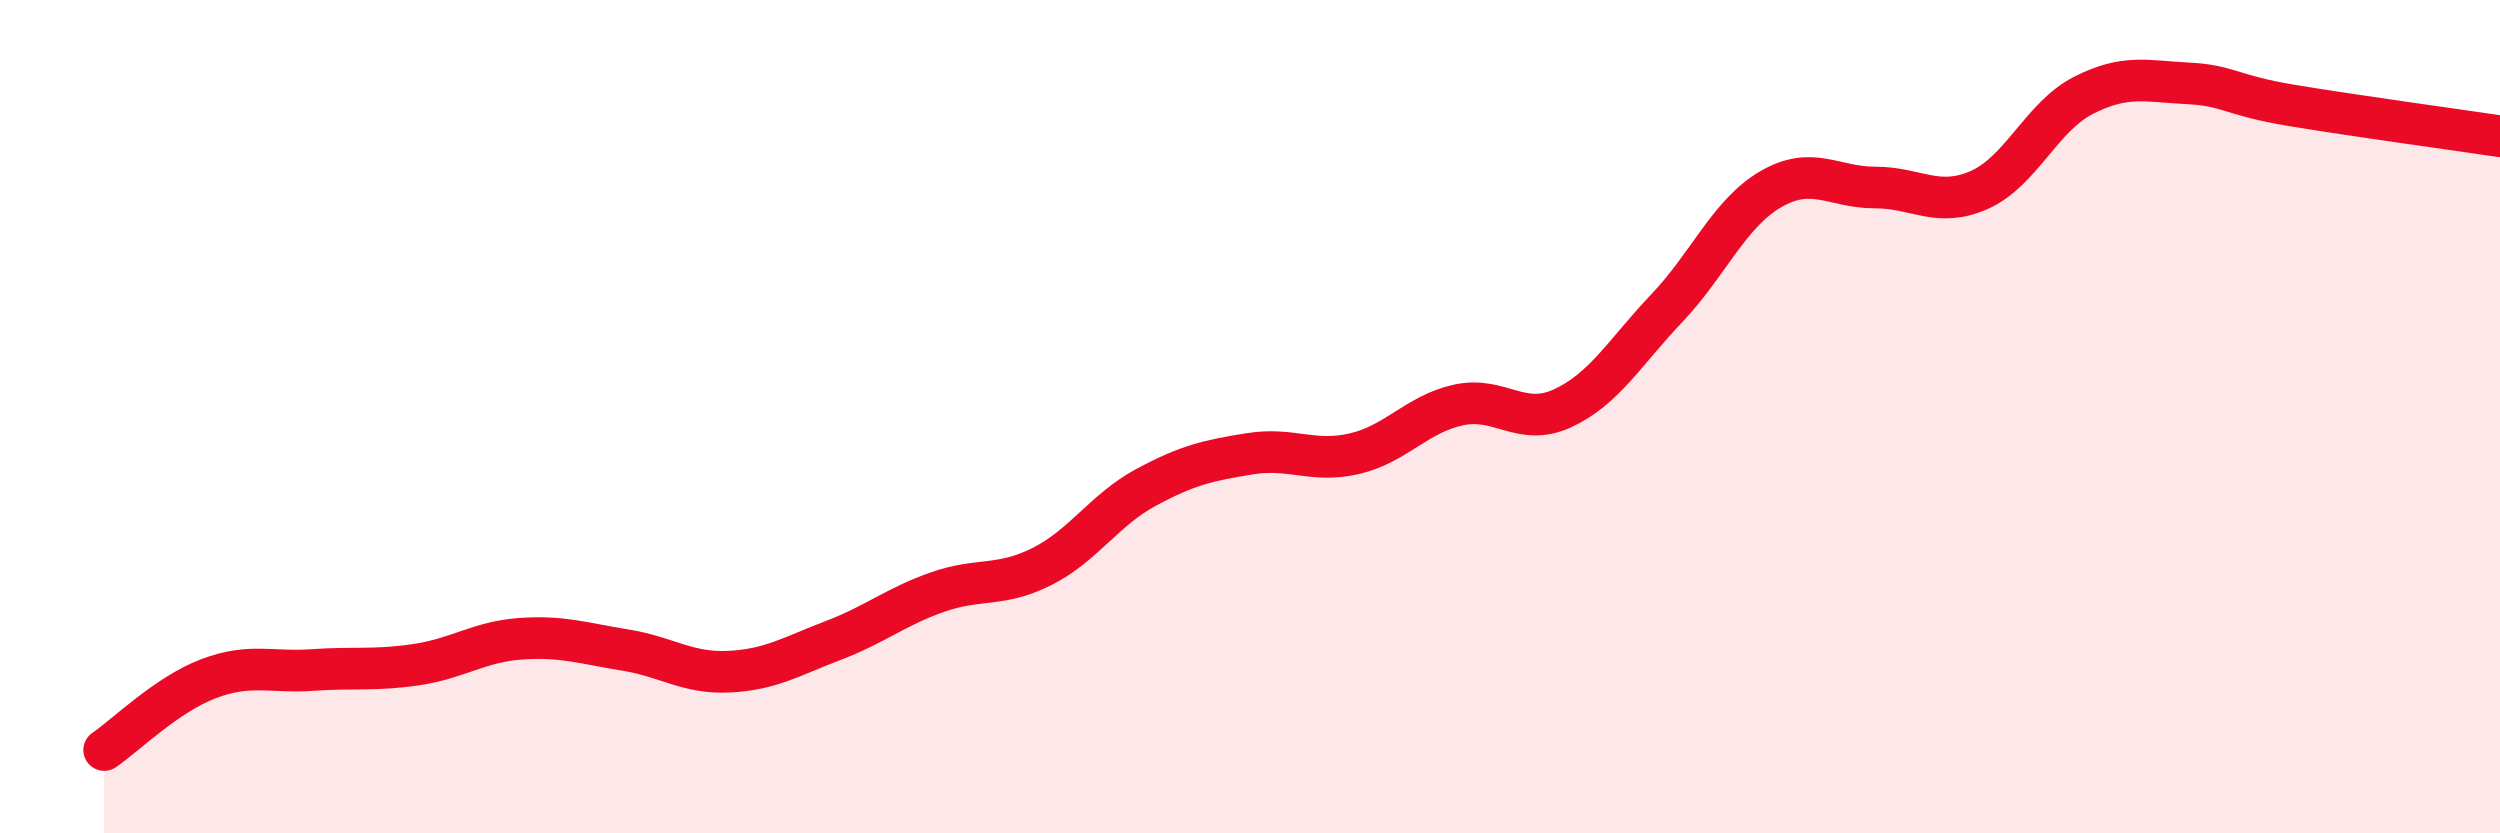
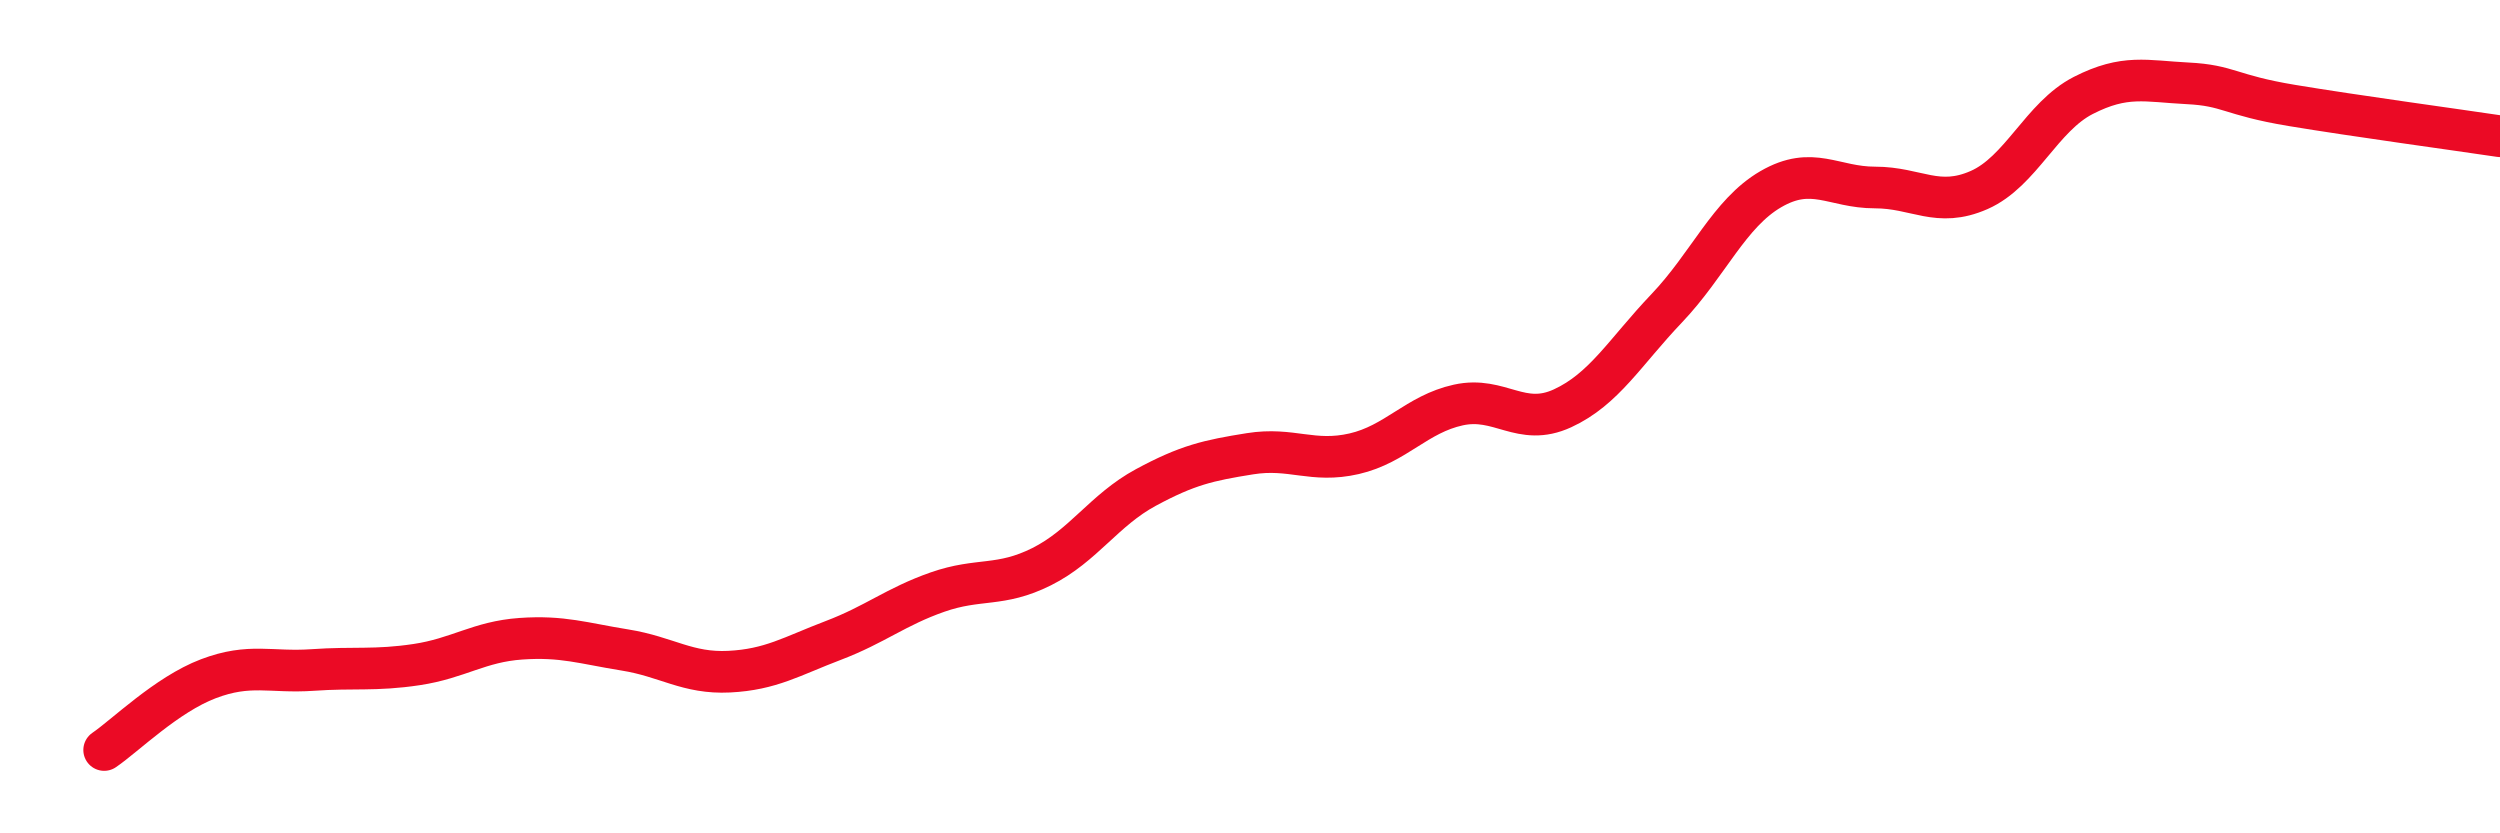
<svg xmlns="http://www.w3.org/2000/svg" width="60" height="20" viewBox="0 0 60 20">
-   <path d="M 2.5,18 C 3,17.66 4,16.67 5,16.29 C 6,15.91 6.5,16.15 7.5,16.08 C 8.5,16.01 9,16.1 10,15.95 C 11,15.8 11.5,15.4 12.5,15.33 C 13.5,15.26 14,15.44 15,15.6 C 16,15.76 16.5,16.17 17.5,16.12 C 18.5,16.07 19,15.75 20,15.37 C 21,14.99 21.5,14.56 22.5,14.21 C 23.5,13.86 24,14.1 25,13.6 C 26,13.1 26.5,12.24 27.5,11.7 C 28.5,11.16 29,11.05 30,10.89 C 31,10.73 31.5,11.12 32.5,10.89 C 33.5,10.66 34,9.94 35,9.72 C 36,9.5 36.5,10.26 37.5,9.8 C 38.5,9.34 39,8.45 40,7.4 C 41,6.35 41.5,5.12 42.5,4.54 C 43.5,3.96 44,4.5 45,4.5 C 46,4.5 46.5,5 47.5,4.56 C 48.5,4.12 49,2.8 50,2.29 C 51,1.78 51.5,1.95 52.5,2 C 53.5,2.05 53.5,2.28 55,2.53 C 56.5,2.78 59,3.12 60,3.27L60 20L2.5 20Z" fill="#EB0A25" opacity="0.1" stroke-linecap="round" stroke-linejoin="round" />
  <path d="M 2.5,18 C 3,17.66 4,16.67 5,16.29 C 6,15.91 6.5,16.15 7.5,16.08 C 8.5,16.01 9,16.1 10,15.95 C 11,15.8 11.5,15.4 12.5,15.33 C 13.5,15.26 14,15.44 15,15.6 C 16,15.76 16.5,16.17 17.5,16.12 C 18.5,16.07 19,15.75 20,15.37 C 21,14.99 21.5,14.56 22.5,14.21 C 23.5,13.86 24,14.1 25,13.6 C 26,13.1 26.5,12.24 27.5,11.7 C 28.5,11.16 29,11.05 30,10.89 C 31,10.73 31.5,11.12 32.5,10.89 C 33.5,10.66 34,9.94 35,9.72 C 36,9.5 36.5,10.26 37.5,9.8 C 38.5,9.34 39,8.45 40,7.4 C 41,6.35 41.5,5.12 42.5,4.54 C 43.5,3.96 44,4.5 45,4.5 C 46,4.5 46.5,5 47.5,4.56 C 48.5,4.12 49,2.8 50,2.29 C 51,1.78 51.5,1.95 52.5,2 C 53.5,2.05 53.5,2.28 55,2.53 C 56.5,2.78 59,3.12 60,3.27" stroke="#EB0A25" stroke-width="1" fill="none" stroke-linecap="round" stroke-linejoin="round" />
</svg>